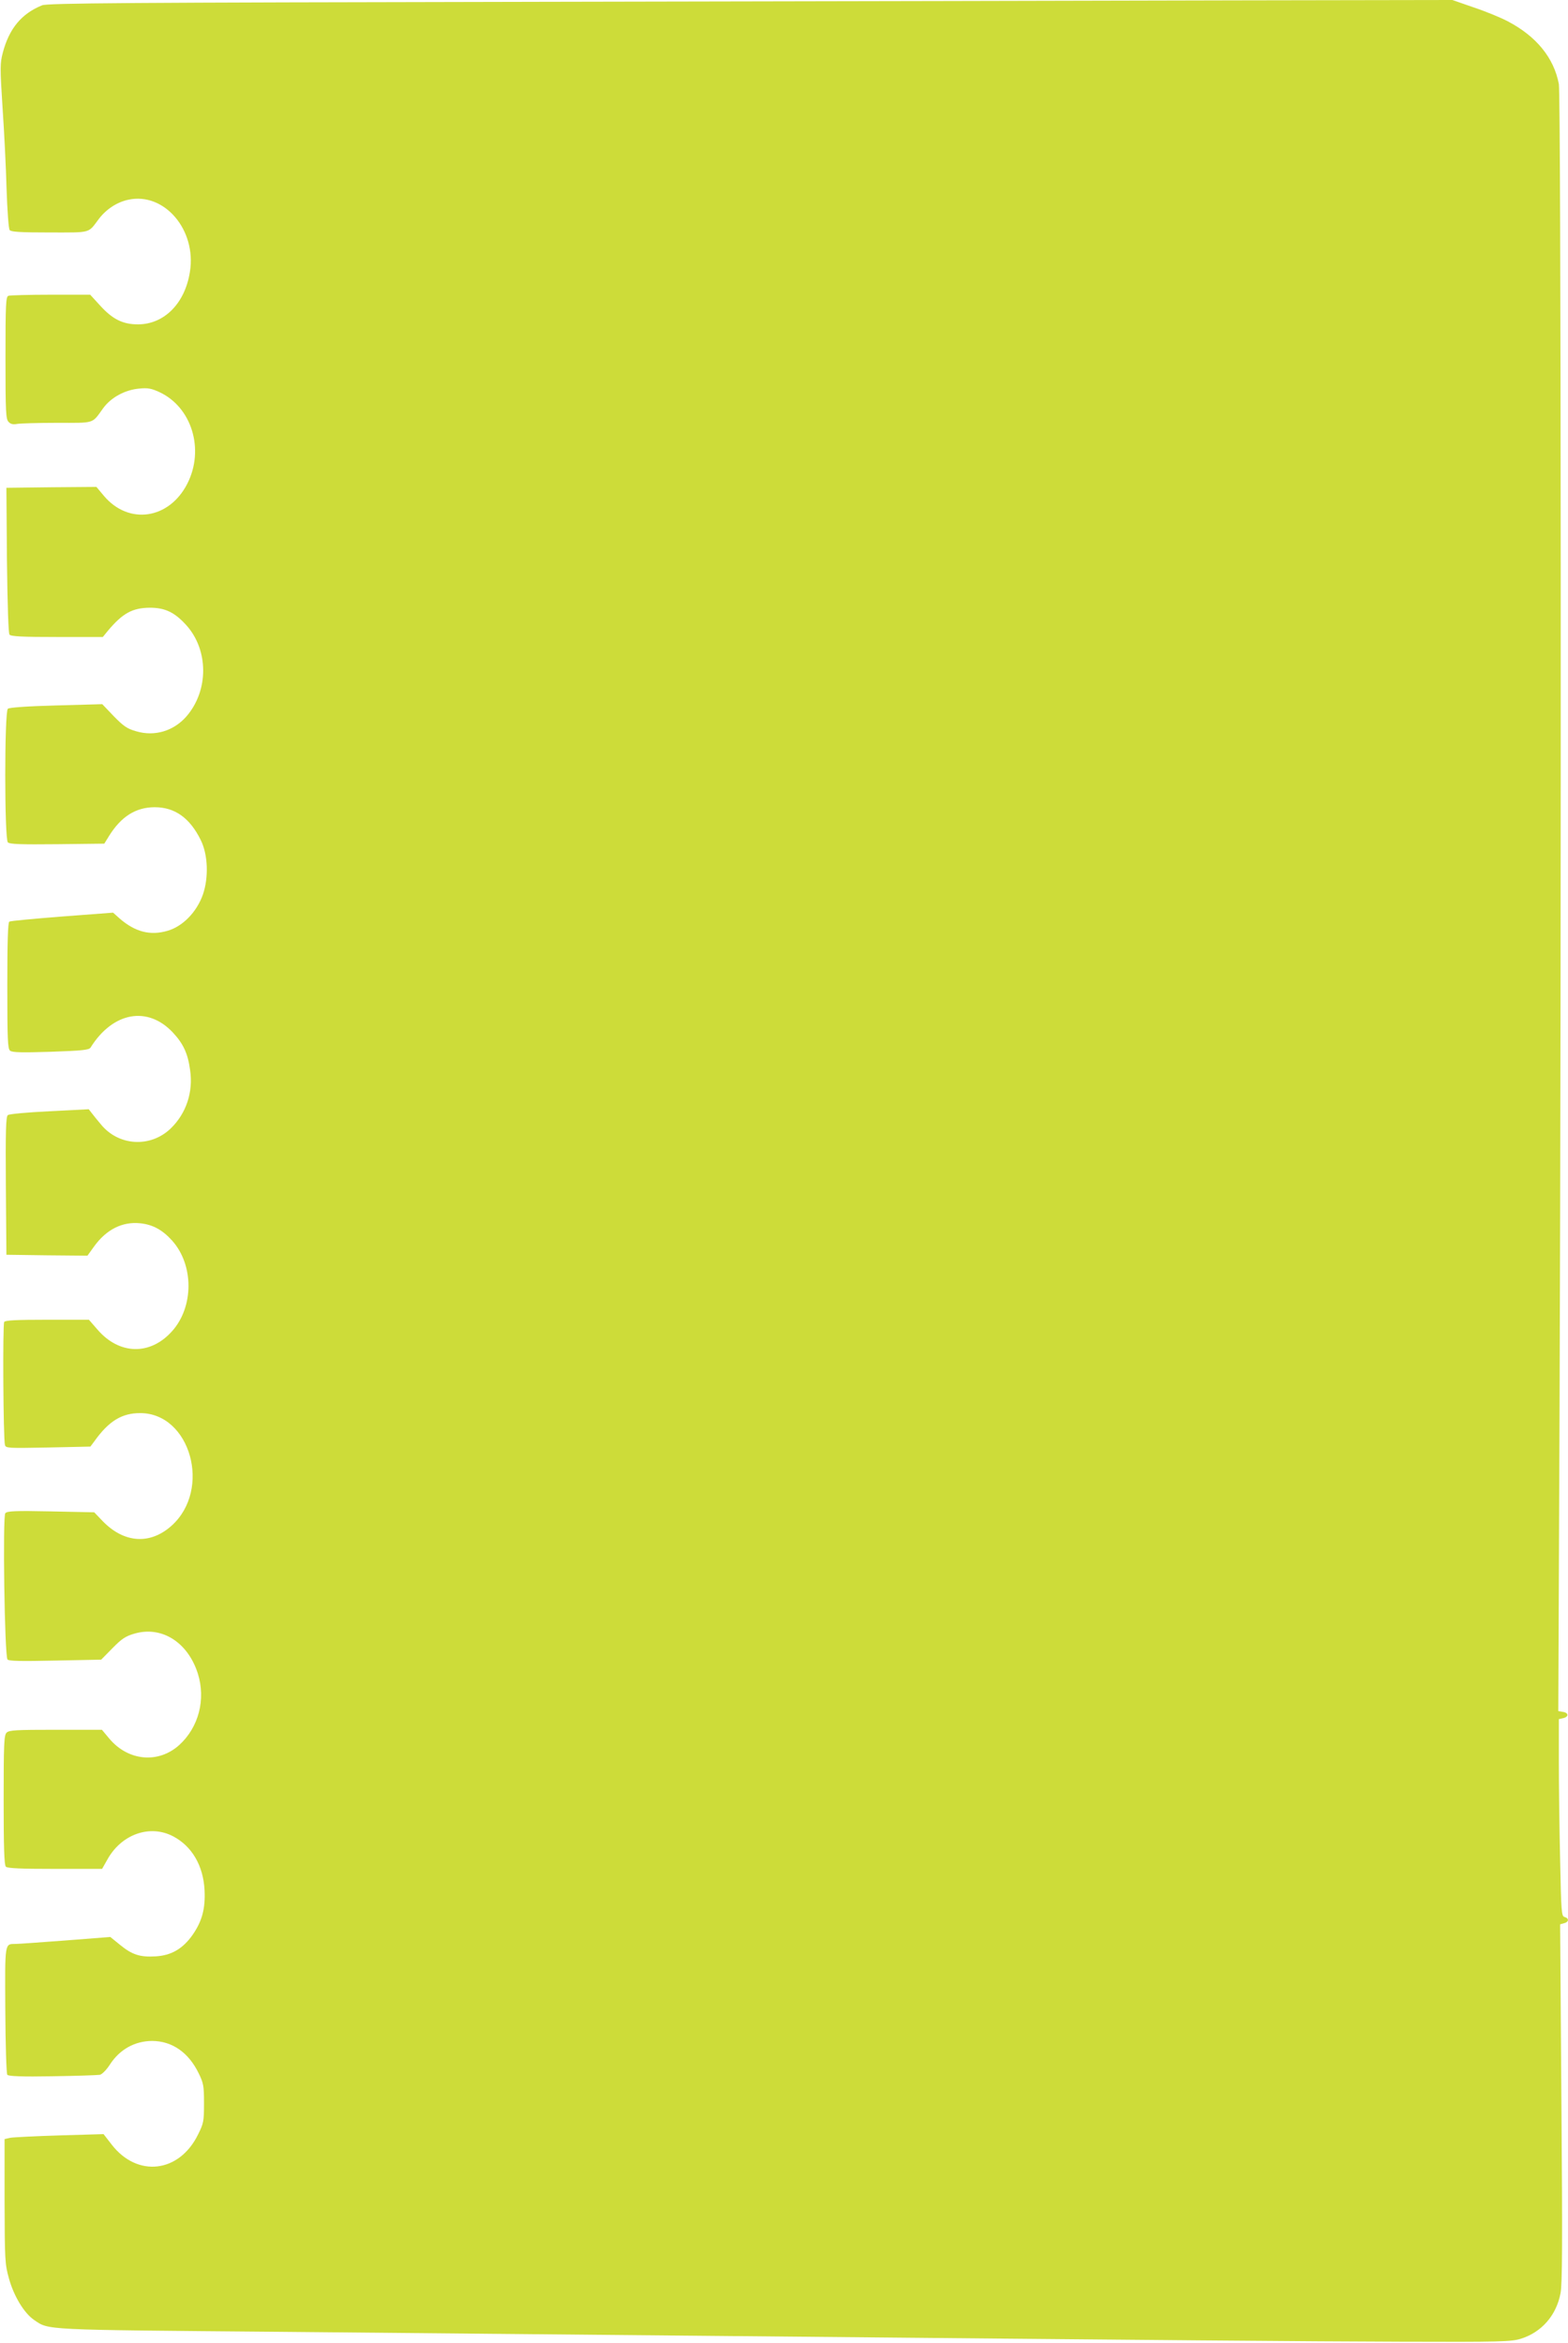
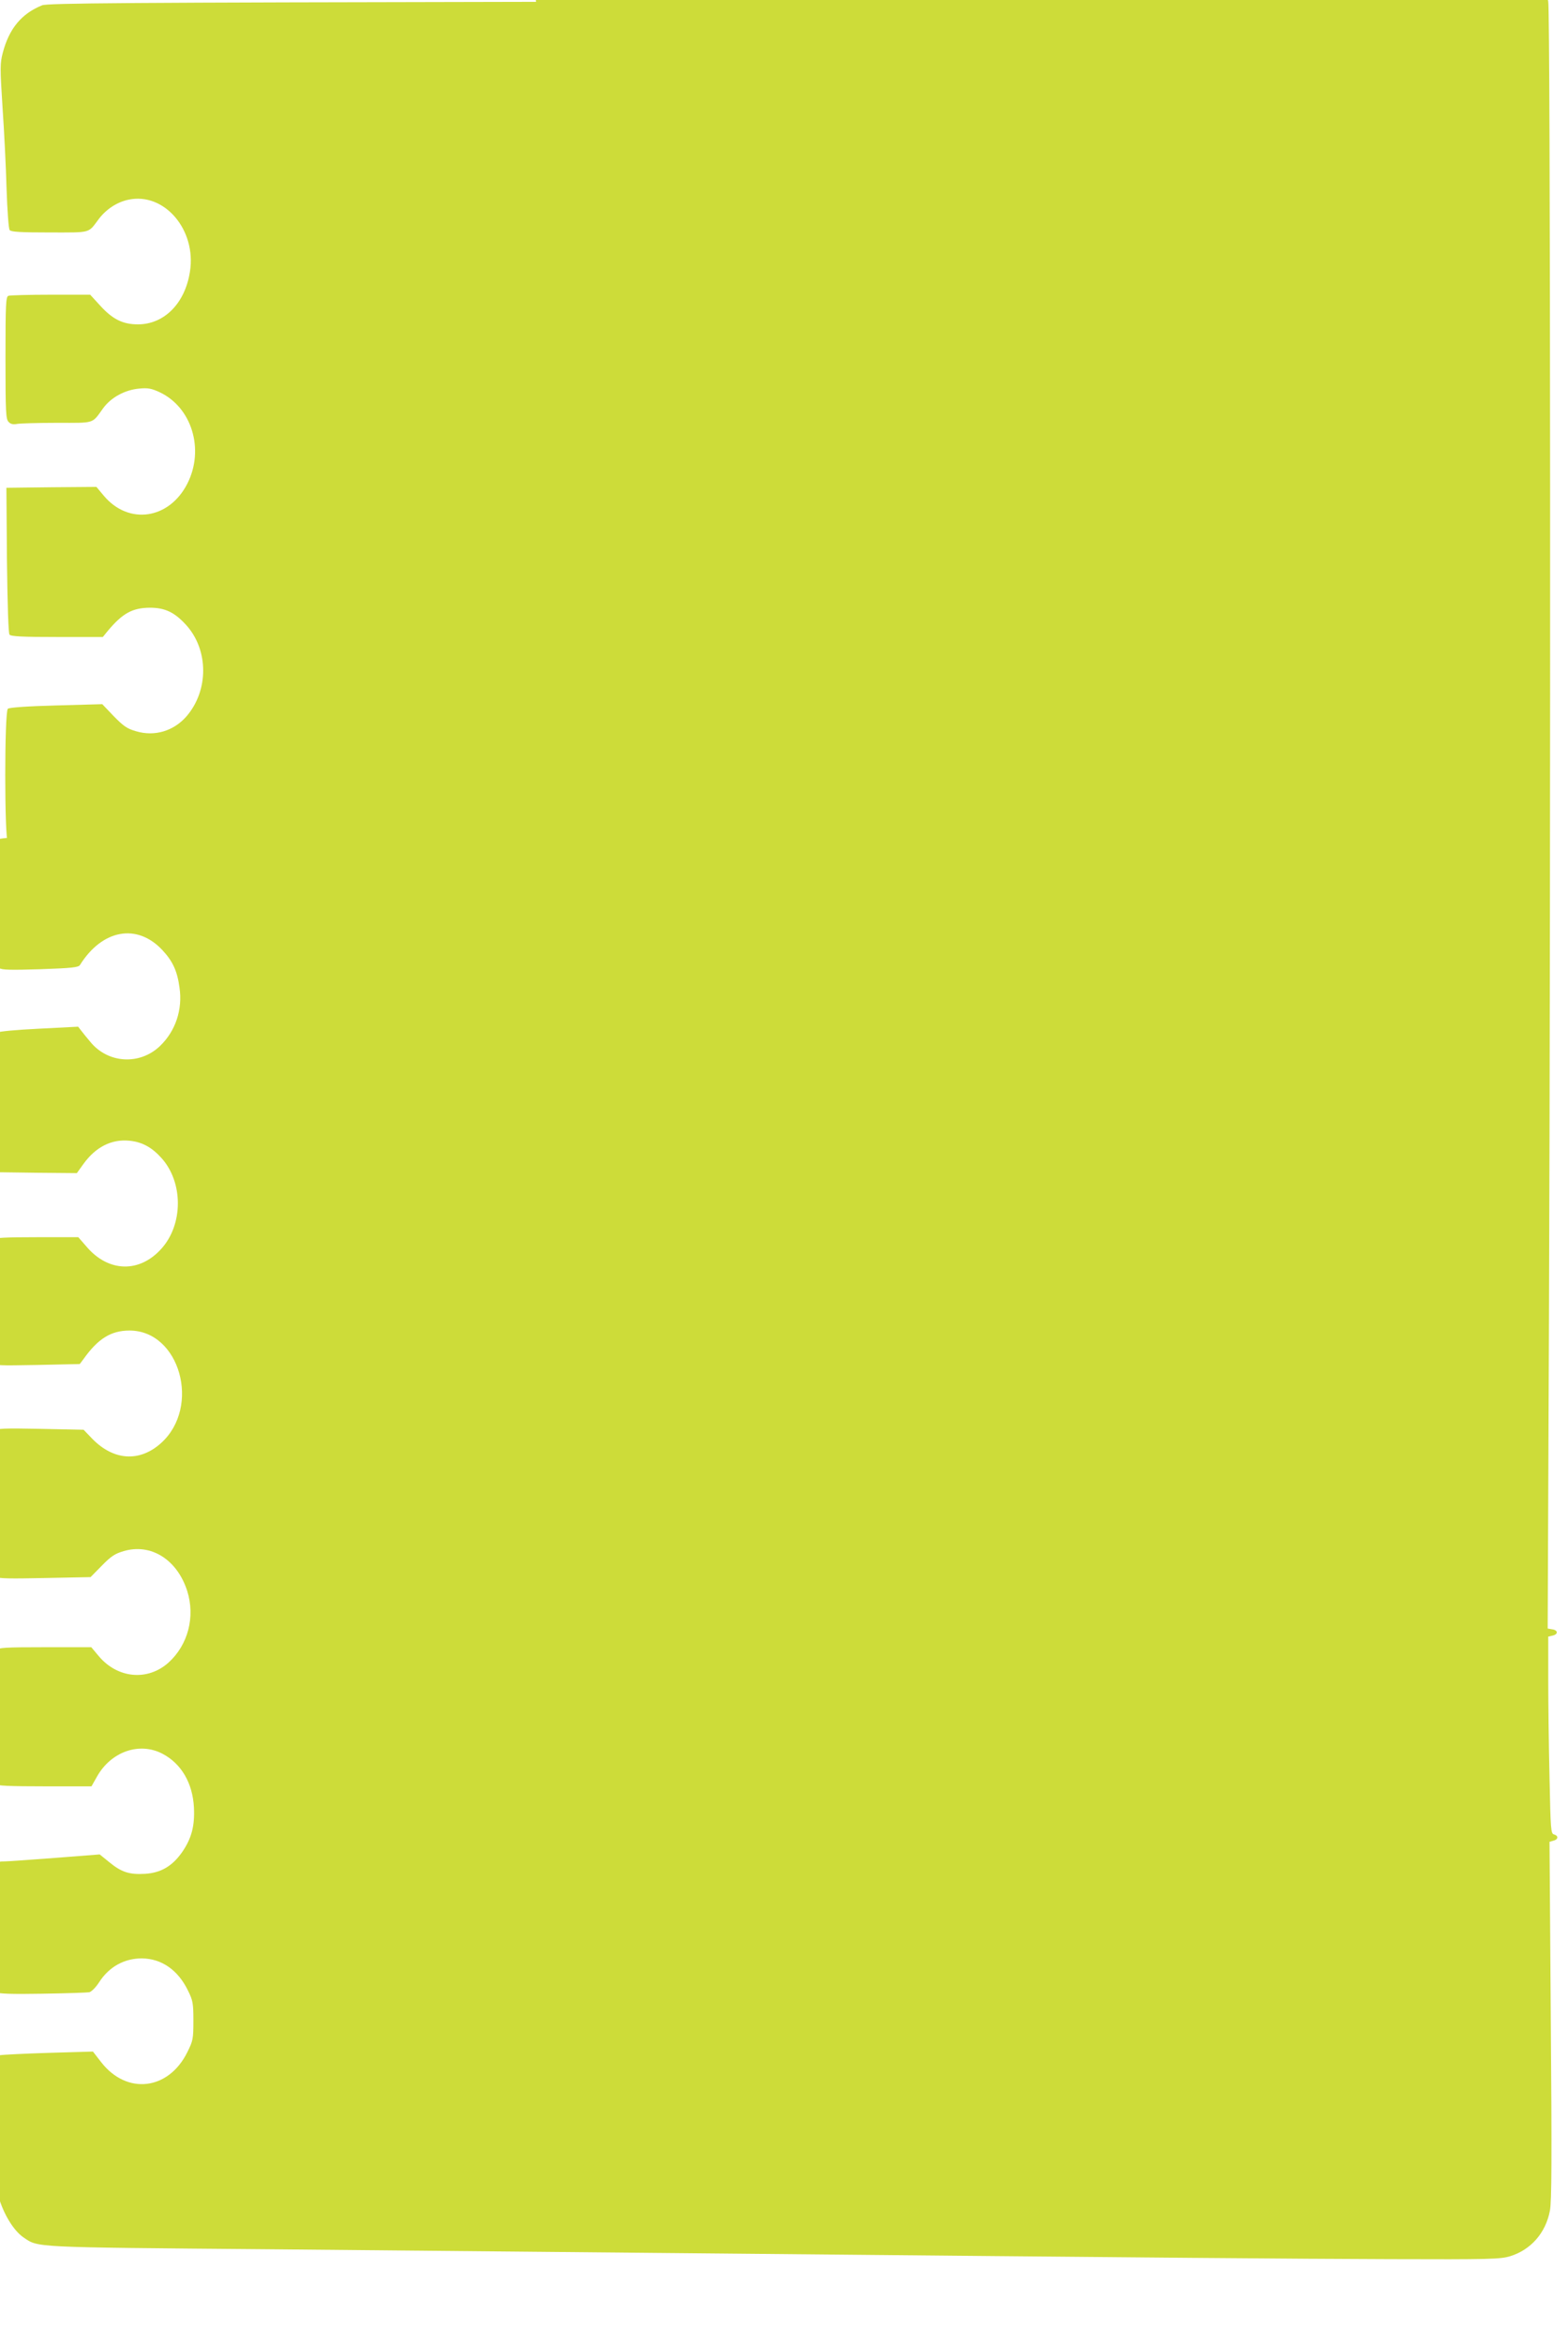
<svg xmlns="http://www.w3.org/2000/svg" version="1.0" width="857pt" height="1280pt" viewBox="0 0 857 1280" preserveAspectRatio="xMidYMid meet">
  <g transform="translate(0,1280) scale(0.1,-0.1)" fill="#cddc39" stroke="none">
-     <path d="M2930 12790 c-2260 -4 -2670 -7 -2700 -19 -113 -46 -180 -127 -215 -260 -15 -58 -15 -82 -1 -300 9 -130 19 -331 22 -446 4 -116 11 -216 17 -222 7 -10 63 -13 218 -13 232 0 209 -6 270 75 41 53 99 91 161 104 196 42 373 -165 336 -394 -27 -173 -141 -287 -284 -287 -83 0 -139 28 -207 103 l-54 59 -216 0 c-118 0 -222 -3 -231 -6 -14 -5 -16 -45 -16 -339 0 -298 2 -335 17 -350 11 -12 25 -15 46 -11 16 3 114 6 218 6 211 0 190 -7 253 80 43 59 119 100 196 107 48 5 67 1 111 -19 177 -82 248 -313 153 -500 -99 -195 -320 -228 -456 -67 l-41 49 -246 -2 -246 -3 3 -395 c3 -250 8 -400 14 -407 8 -10 73 -13 260 -13 l250 0 26 32 c82 98 135 127 231 128 83 0 135 -25 198 -94 124 -136 125 -359 1 -501 -70 -79 -173 -110 -274 -80 -49 14 -68 27 -122 82 l-63 66 -252 -7 c-154 -4 -256 -11 -264 -18 -19 -16 -19 -711 0 -730 11 -10 68 -12 270 -10 l257 3 26 42 c66 106 146 157 250 157 110 0 192 -59 251 -179 40 -80 44 -205 12 -298 -34 -96 -110 -174 -193 -198 -95 -28 -178 -6 -262 67 l-36 32 -278 -21 c-153 -12 -283 -24 -289 -28 -8 -4 -11 -116 -11 -349 0 -294 2 -345 15 -356 12 -10 63 -11 223 -6 174 6 209 10 217 23 122 195 312 229 450 82 57 -61 82 -115 94 -205 18 -121 -22 -238 -106 -319 -111 -107 -286 -96 -382 23 -17 20 -39 47 -48 59 l-18 23 -215 -11 c-123 -6 -220 -15 -227 -21 -11 -8 -13 -88 -11 -387 l3 -376 221 -3 222 -2 36 50 c67 93 154 137 252 127 69 -7 122 -36 175 -95 119 -133 119 -362 -1 -495 -119 -133 -288 -129 -407 9 l-47 54 -227 0 c-171 0 -230 -3 -236 -12 -9 -14 -5 -641 4 -672 5 -18 16 -18 236 -14 l231 5 21 28 c79 111 150 155 251 155 275 0 392 -417 172 -615 -117 -105 -259 -96 -376 24 l-47 49 -237 5 c-198 4 -239 2 -249 -10 -15 -17 -4 -780 12 -799 7 -9 74 -10 261 -6 l251 5 62 63 c50 51 71 65 119 79 149 44 292 -46 347 -217 45 -142 5 -295 -102 -392 -114 -102 -278 -87 -381 35 l-41 49 -253 0 c-216 0 -255 -2 -268 -16 -14 -13 -16 -61 -16 -368 0 -260 3 -355 12 -364 9 -9 82 -12 269 -12 l257 0 30 53 c77 137 232 191 358 125 103 -54 165 -160 172 -294 5 -100 -13 -169 -65 -244 -54 -77 -117 -113 -203 -118 -85 -5 -128 9 -194 63 l-53 43 -244 -19 c-134 -10 -257 -19 -274 -19 -60 -1 -58 13 -56 -361 1 -193 6 -348 11 -354 7 -8 80 -11 247 -8 131 2 248 6 259 8 12 3 36 27 54 55 54 84 137 130 233 130 108 -1 198 -63 253 -177 26 -53 29 -68 29 -163 0 -99 -2 -110 -33 -172 -103 -209 -331 -235 -471 -55 l-45 58 -239 -7 c-131 -4 -253 -10 -270 -13 l-32 -7 0 -339 c1 -325 2 -344 24 -423 27 -97 83 -189 137 -226 83 -56 33 -54 1334 -65 663 -6 1669 -16 2235 -21 2832 -27 3345 -31 3900 -33 548 -2 605 0 657 16 113 35 194 127 217 248 10 47 11 292 5 1038 l-7 978 21 6 c27 6 29 27 4 34 -18 4 -19 25 -25 311 -4 169 -7 411 -7 538 l0 232 26 6 c30 8 27 30 -6 34 l-23 4 7 1701 c10 2614 8 7125 -4 7188 -27 143 -123 261 -280 343 -36 19 -118 53 -184 75 l-118 41 -1172 -2 c-644 -2 -2370 -5 -3836 -8z" />
+     <path d="M2930 12790 c-2260 -4 -2670 -7 -2700 -19 -113 -46 -180 -127 -215 -260 -15 -58 -15 -82 -1 -300 9 -130 19 -331 22 -446 4 -116 11 -216 17 -222 7 -10 63 -13 218 -13 232 0 209 -6 270 75 41 53 99 91 161 104 196 42 373 -165 336 -394 -27 -173 -141 -287 -284 -287 -83 0 -139 28 -207 103 l-54 59 -216 0 c-118 0 -222 -3 -231 -6 -14 -5 -16 -45 -16 -339 0 -298 2 -335 17 -350 11 -12 25 -15 46 -11 16 3 114 6 218 6 211 0 190 -7 253 80 43 59 119 100 196 107 48 5 67 1 111 -19 177 -82 248 -313 153 -500 -99 -195 -320 -228 -456 -67 l-41 49 -246 -2 -246 -3 3 -395 c3 -250 8 -400 14 -407 8 -10 73 -13 260 -13 l250 0 26 32 c82 98 135 127 231 128 83 0 135 -25 198 -94 124 -136 125 -359 1 -501 -70 -79 -173 -110 -274 -80 -49 14 -68 27 -122 82 l-63 66 -252 -7 c-154 -4 -256 -11 -264 -18 -19 -16 -19 -711 0 -730 11 -10 68 -12 270 -10 l257 3 26 42 l-36 32 -278 -21 c-153 -12 -283 -24 -289 -28 -8 -4 -11 -116 -11 -349 0 -294 2 -345 15 -356 12 -10 63 -11 223 -6 174 6 209 10 217 23 122 195 312 229 450 82 57 -61 82 -115 94 -205 18 -121 -22 -238 -106 -319 -111 -107 -286 -96 -382 23 -17 20 -39 47 -48 59 l-18 23 -215 -11 c-123 -6 -220 -15 -227 -21 -11 -8 -13 -88 -11 -387 l3 -376 221 -3 222 -2 36 50 c67 93 154 137 252 127 69 -7 122 -36 175 -95 119 -133 119 -362 -1 -495 -119 -133 -288 -129 -407 9 l-47 54 -227 0 c-171 0 -230 -3 -236 -12 -9 -14 -5 -641 4 -672 5 -18 16 -18 236 -14 l231 5 21 28 c79 111 150 155 251 155 275 0 392 -417 172 -615 -117 -105 -259 -96 -376 24 l-47 49 -237 5 c-198 4 -239 2 -249 -10 -15 -17 -4 -780 12 -799 7 -9 74 -10 261 -6 l251 5 62 63 c50 51 71 65 119 79 149 44 292 -46 347 -217 45 -142 5 -295 -102 -392 -114 -102 -278 -87 -381 35 l-41 49 -253 0 c-216 0 -255 -2 -268 -16 -14 -13 -16 -61 -16 -368 0 -260 3 -355 12 -364 9 -9 82 -12 269 -12 l257 0 30 53 c77 137 232 191 358 125 103 -54 165 -160 172 -294 5 -100 -13 -169 -65 -244 -54 -77 -117 -113 -203 -118 -85 -5 -128 9 -194 63 l-53 43 -244 -19 c-134 -10 -257 -19 -274 -19 -60 -1 -58 13 -56 -361 1 -193 6 -348 11 -354 7 -8 80 -11 247 -8 131 2 248 6 259 8 12 3 36 27 54 55 54 84 137 130 233 130 108 -1 198 -63 253 -177 26 -53 29 -68 29 -163 0 -99 -2 -110 -33 -172 -103 -209 -331 -235 -471 -55 l-45 58 -239 -7 c-131 -4 -253 -10 -270 -13 l-32 -7 0 -339 c1 -325 2 -344 24 -423 27 -97 83 -189 137 -226 83 -56 33 -54 1334 -65 663 -6 1669 -16 2235 -21 2832 -27 3345 -31 3900 -33 548 -2 605 0 657 16 113 35 194 127 217 248 10 47 11 292 5 1038 l-7 978 21 6 c27 6 29 27 4 34 -18 4 -19 25 -25 311 -4 169 -7 411 -7 538 l0 232 26 6 c30 8 27 30 -6 34 l-23 4 7 1701 c10 2614 8 7125 -4 7188 -27 143 -123 261 -280 343 -36 19 -118 53 -184 75 l-118 41 -1172 -2 c-644 -2 -2370 -5 -3836 -8z" />
  </g>
</svg>